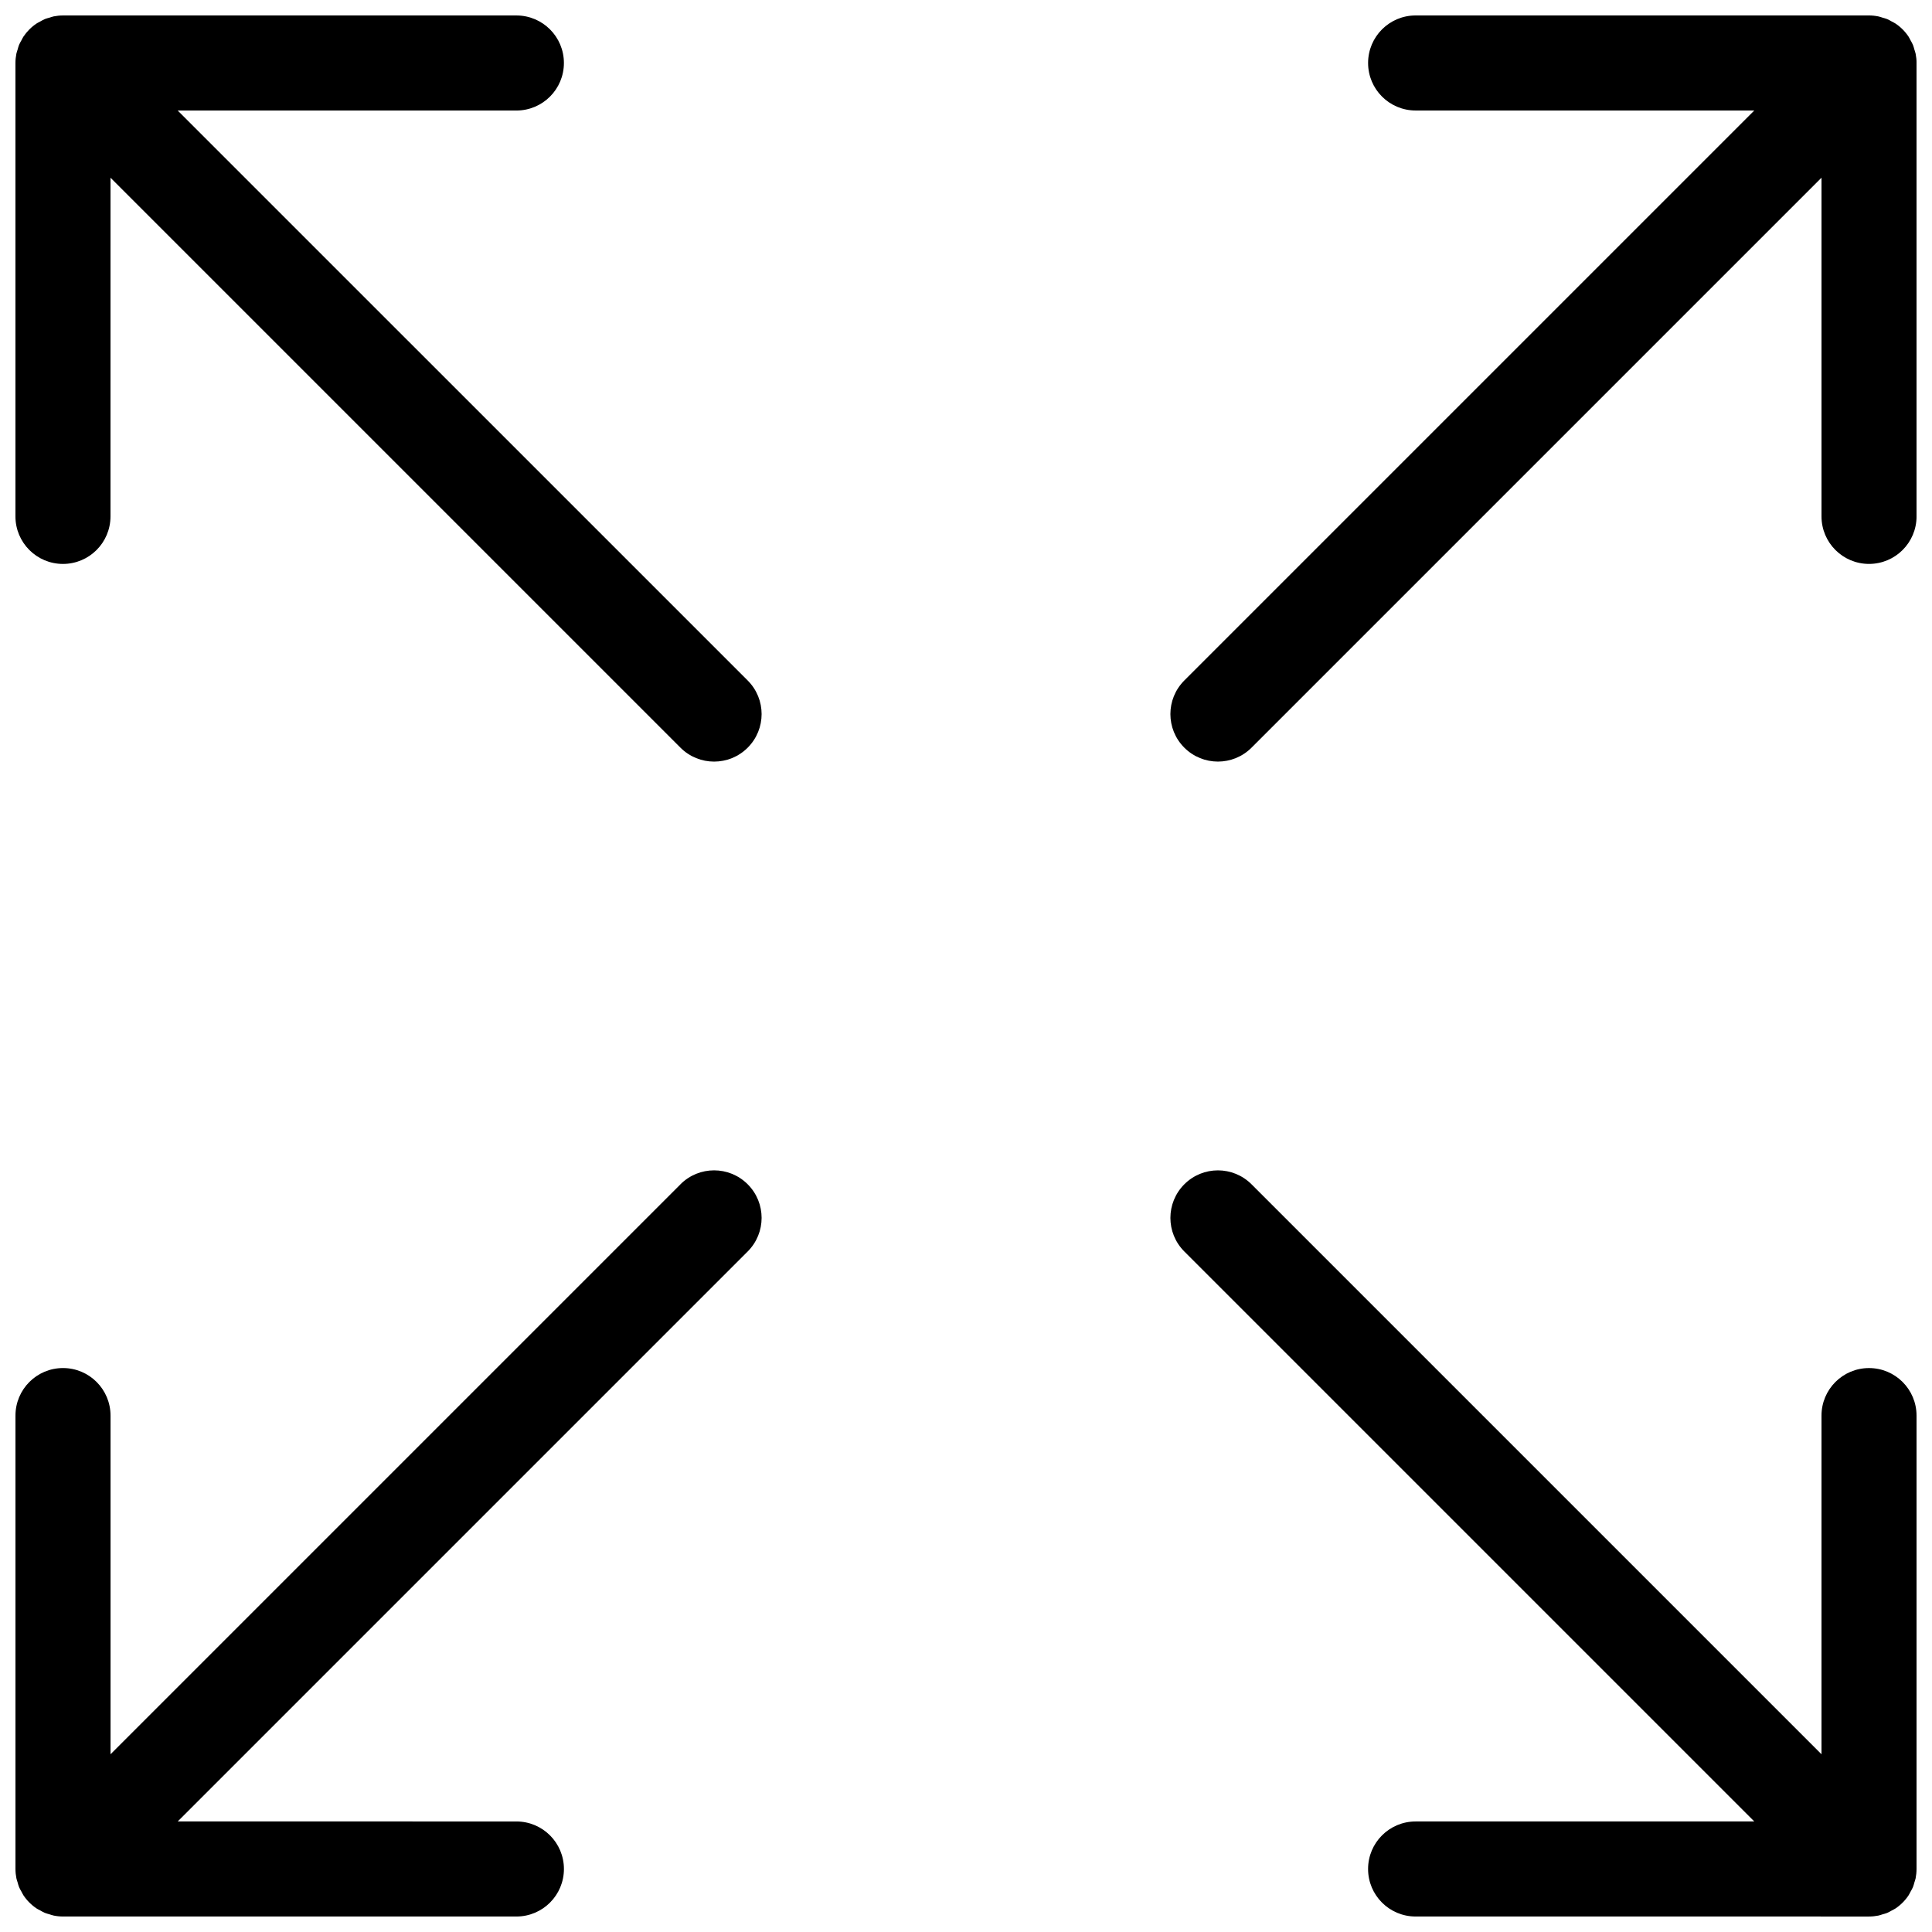
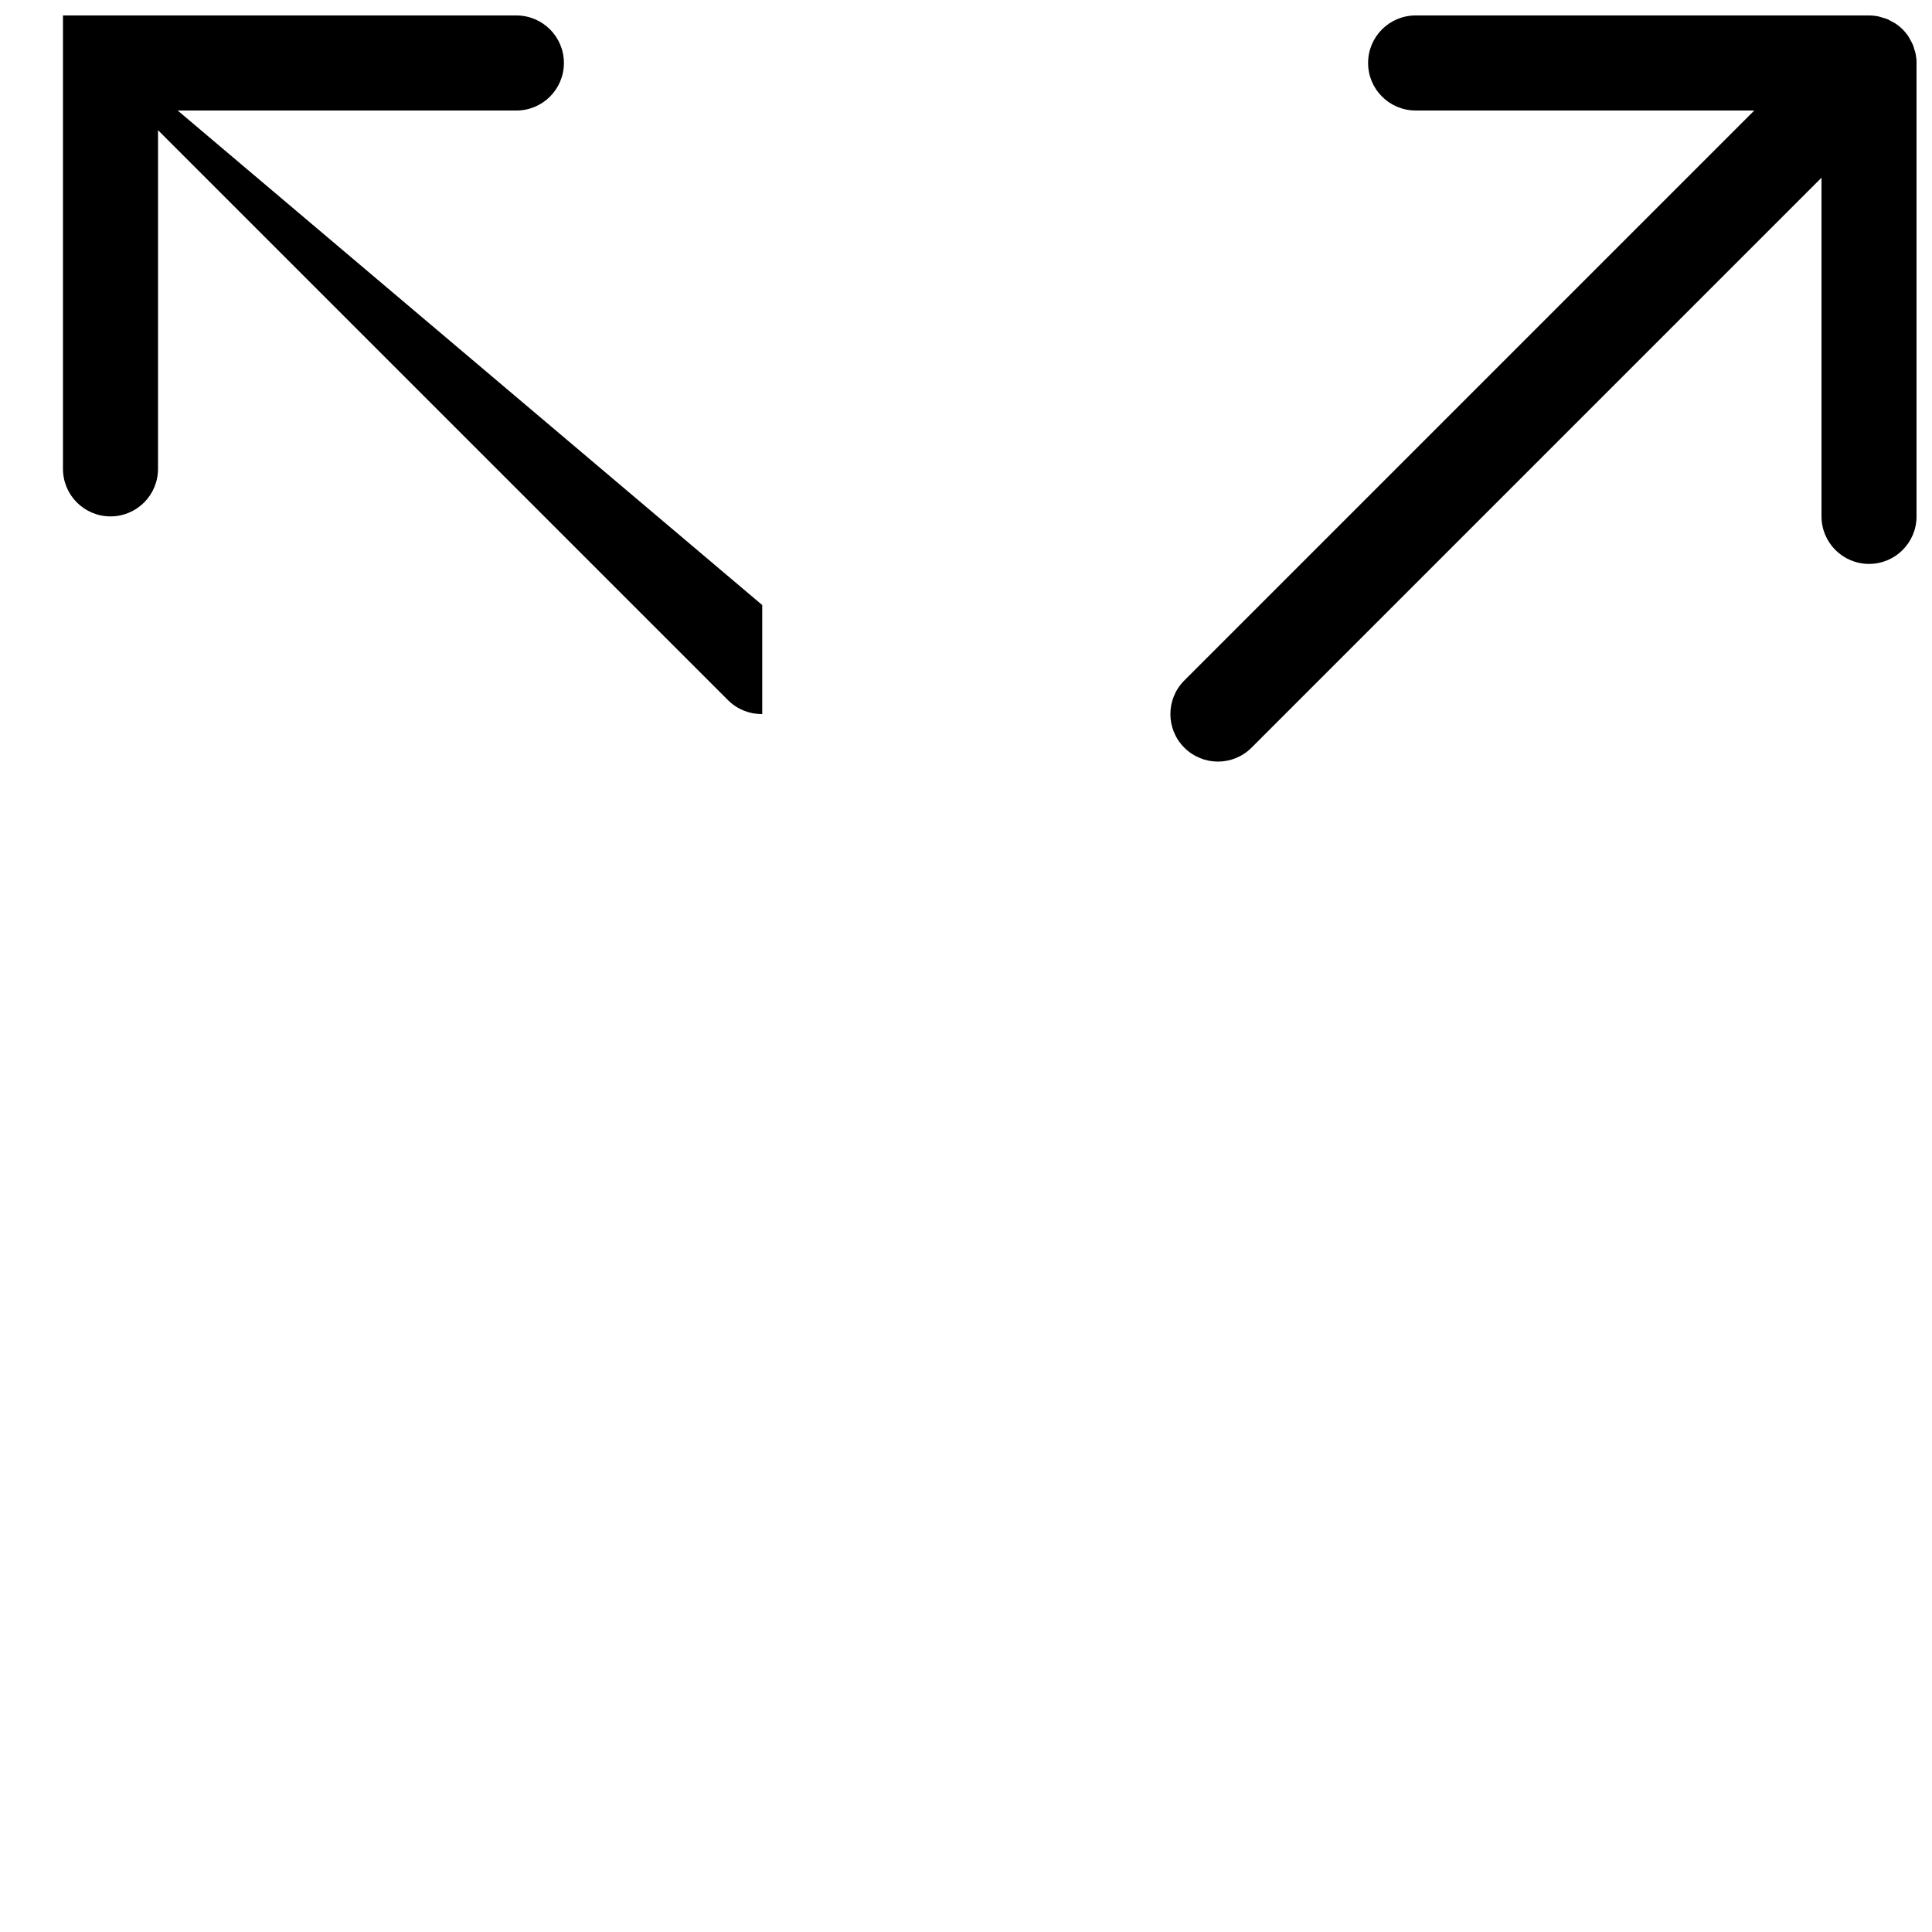
<svg xmlns="http://www.w3.org/2000/svg" width="800px" height="800px" version="1.1" viewBox="144 144 512 512">
  <defs>
    <clipPath id="d">
-       <path d="m454 454h197.9v197.9h-197.9z" />
-     </clipPath>
+       </clipPath>
    <clipPath id="c">
      <path d="m148.09 148.09h197.91v197.91h-197.91z" />
    </clipPath>
    <clipPath id="b">
      <path d="m454 148.09h197.9v197.91h-197.9z" />
    </clipPath>
    <clipPath id="a">
-       <path d="m148.09 454h197.91v197.9h-197.91z" />
-     </clipPath>
+       </clipPath>
  </defs>
  <g>
    <g clip-path="url(#d)">
      <path d="m639.31 506.55c-6.957 0-12.594 5.637-12.594 12.594v89.754l-151.05-151.05c-4.922-4.922-12.891-4.922-17.809 0-4.918 4.922-4.922 12.891 0 17.809l151.05 151.05h-89.758c-6.957 0-12.594 5.637-12.594 12.594 0 6.957 5.637 12.594 12.594 12.594l120.16 0.004c0.828 0 1.652-0.086 2.465-0.246 0.383-0.074 0.742-0.215 1.109-0.328 0.418-0.121 0.836-0.215 1.238-0.383 0.441-0.188 0.848-0.434 1.266-0.664 0.301-0.168 0.613-0.297 0.902-0.488 1.387-0.922 2.574-2.109 3.496-3.496 0.191-0.289 0.324-0.598 0.488-0.898 0.23-0.418 0.484-0.828 0.672-1.27 0.168-0.402 0.262-0.82 0.383-1.234 0.109-0.371 0.25-0.73 0.332-1.113 0.156-0.82 0.242-1.648 0.242-2.473v-120.16c0-6.953-5.637-12.594-12.594-12.594z" />
    </g>
    <g clip-path="url(#c)">
-       <path d="m191.09 173.29h89.758c6.957 0 12.594-5.637 12.594-12.594 0.004-6.961-5.637-12.598-12.594-12.598h-120.16c-0.824 0-1.652 0.086-2.469 0.246-0.371 0.078-0.723 0.219-1.086 0.328-0.426 0.121-0.852 0.215-1.262 0.387-0.426 0.184-0.82 0.426-1.227 0.645-0.312 0.18-0.637 0.312-0.938 0.516-1.387 0.922-2.57 2.109-3.496 3.492-0.199 0.297-0.328 0.613-0.5 0.922-0.227 0.406-0.473 0.805-0.656 1.246-0.164 0.406-0.266 0.832-0.387 1.254-0.109 0.367-0.25 0.715-0.328 1.098-0.16 0.809-0.246 1.637-0.246 2.461v120.16c0 6.957 5.637 12.594 12.594 12.594s12.594-5.637 12.594-12.594l0.004-89.758 151.05 151.05c2.457 2.457 5.684 3.688 8.906 3.688 3.223 0 6.449-1.23 8.906-3.688 4.922-4.918 4.922-12.891 0-17.809z" />
+       <path d="m191.09 173.29h89.758c6.957 0 12.594-5.637 12.594-12.594 0.004-6.961-5.637-12.598-12.594-12.598h-120.16v120.16c0 6.957 5.637 12.594 12.594 12.594s12.594-5.637 12.594-12.594l0.004-89.758 151.05 151.05c2.457 2.457 5.684 3.688 8.906 3.688 3.223 0 6.449-1.23 8.906-3.688 4.922-4.918 4.922-12.891 0-17.809z" />
    </g>
    <g clip-path="url(#b)">
      <path d="m651.66 158.23c-0.074-0.383-0.215-0.734-0.328-1.102-0.125-0.418-0.215-0.84-0.387-1.246-0.18-0.438-0.434-0.84-0.66-1.254-0.168-0.301-0.301-0.621-0.492-0.91-0.922-1.387-2.109-2.574-3.496-3.496-0.289-0.191-0.594-0.316-0.891-0.484-0.418-0.23-0.828-0.484-1.273-0.672-0.398-0.168-0.816-0.258-1.23-0.383-0.371-0.109-0.73-0.258-1.117-0.332-0.82-0.168-1.648-0.254-2.473-0.254h-120.16c-6.957 0-12.594 5.637-12.594 12.594s5.637 12.594 12.594 12.594h89.754l-151.05 151.05c-4.922 4.918-4.922 12.891 0 17.809 2.457 2.457 5.684 3.688 8.906 3.688s6.445-1.23 8.906-3.688l151.05-151.05v89.758c0 6.957 5.637 12.594 12.594 12.594 6.957 0 12.594-5.637 12.594-12.594l0.004-120.16c0-0.824-0.086-1.652-0.246-2.461z" />
    </g>
    <g clip-path="url(#a)">
      <path d="m324.34 457.85-151.05 151.05v-89.758c0-6.957-5.637-12.594-12.594-12.594-6.961 0-12.598 5.641-12.598 12.594v120.16c0 0.828 0.086 1.652 0.246 2.465 0.074 0.383 0.215 0.734 0.328 1.102 0.121 0.418 0.215 0.84 0.387 1.246 0.18 0.441 0.434 0.848 0.664 1.258 0.168 0.301 0.297 0.613 0.492 0.906 0.922 1.387 2.109 2.574 3.496 3.496 0.301 0.203 0.625 0.336 0.938 0.508 0.406 0.223 0.797 0.469 1.23 0.645 0.406 0.172 0.836 0.266 1.258 0.395 0.363 0.105 0.715 0.246 1.094 0.324 0.809 0.164 1.637 0.25 2.461 0.25h120.16c6.957 0 12.594-5.637 12.594-12.594 0-6.957-5.637-12.594-12.594-12.594l-89.758-0.004 151.05-151.05c4.922-4.922 4.922-12.891 0-17.809-4.91-4.922-12.891-4.922-17.809-0.004z" />
    </g>
  </g>
</svg>